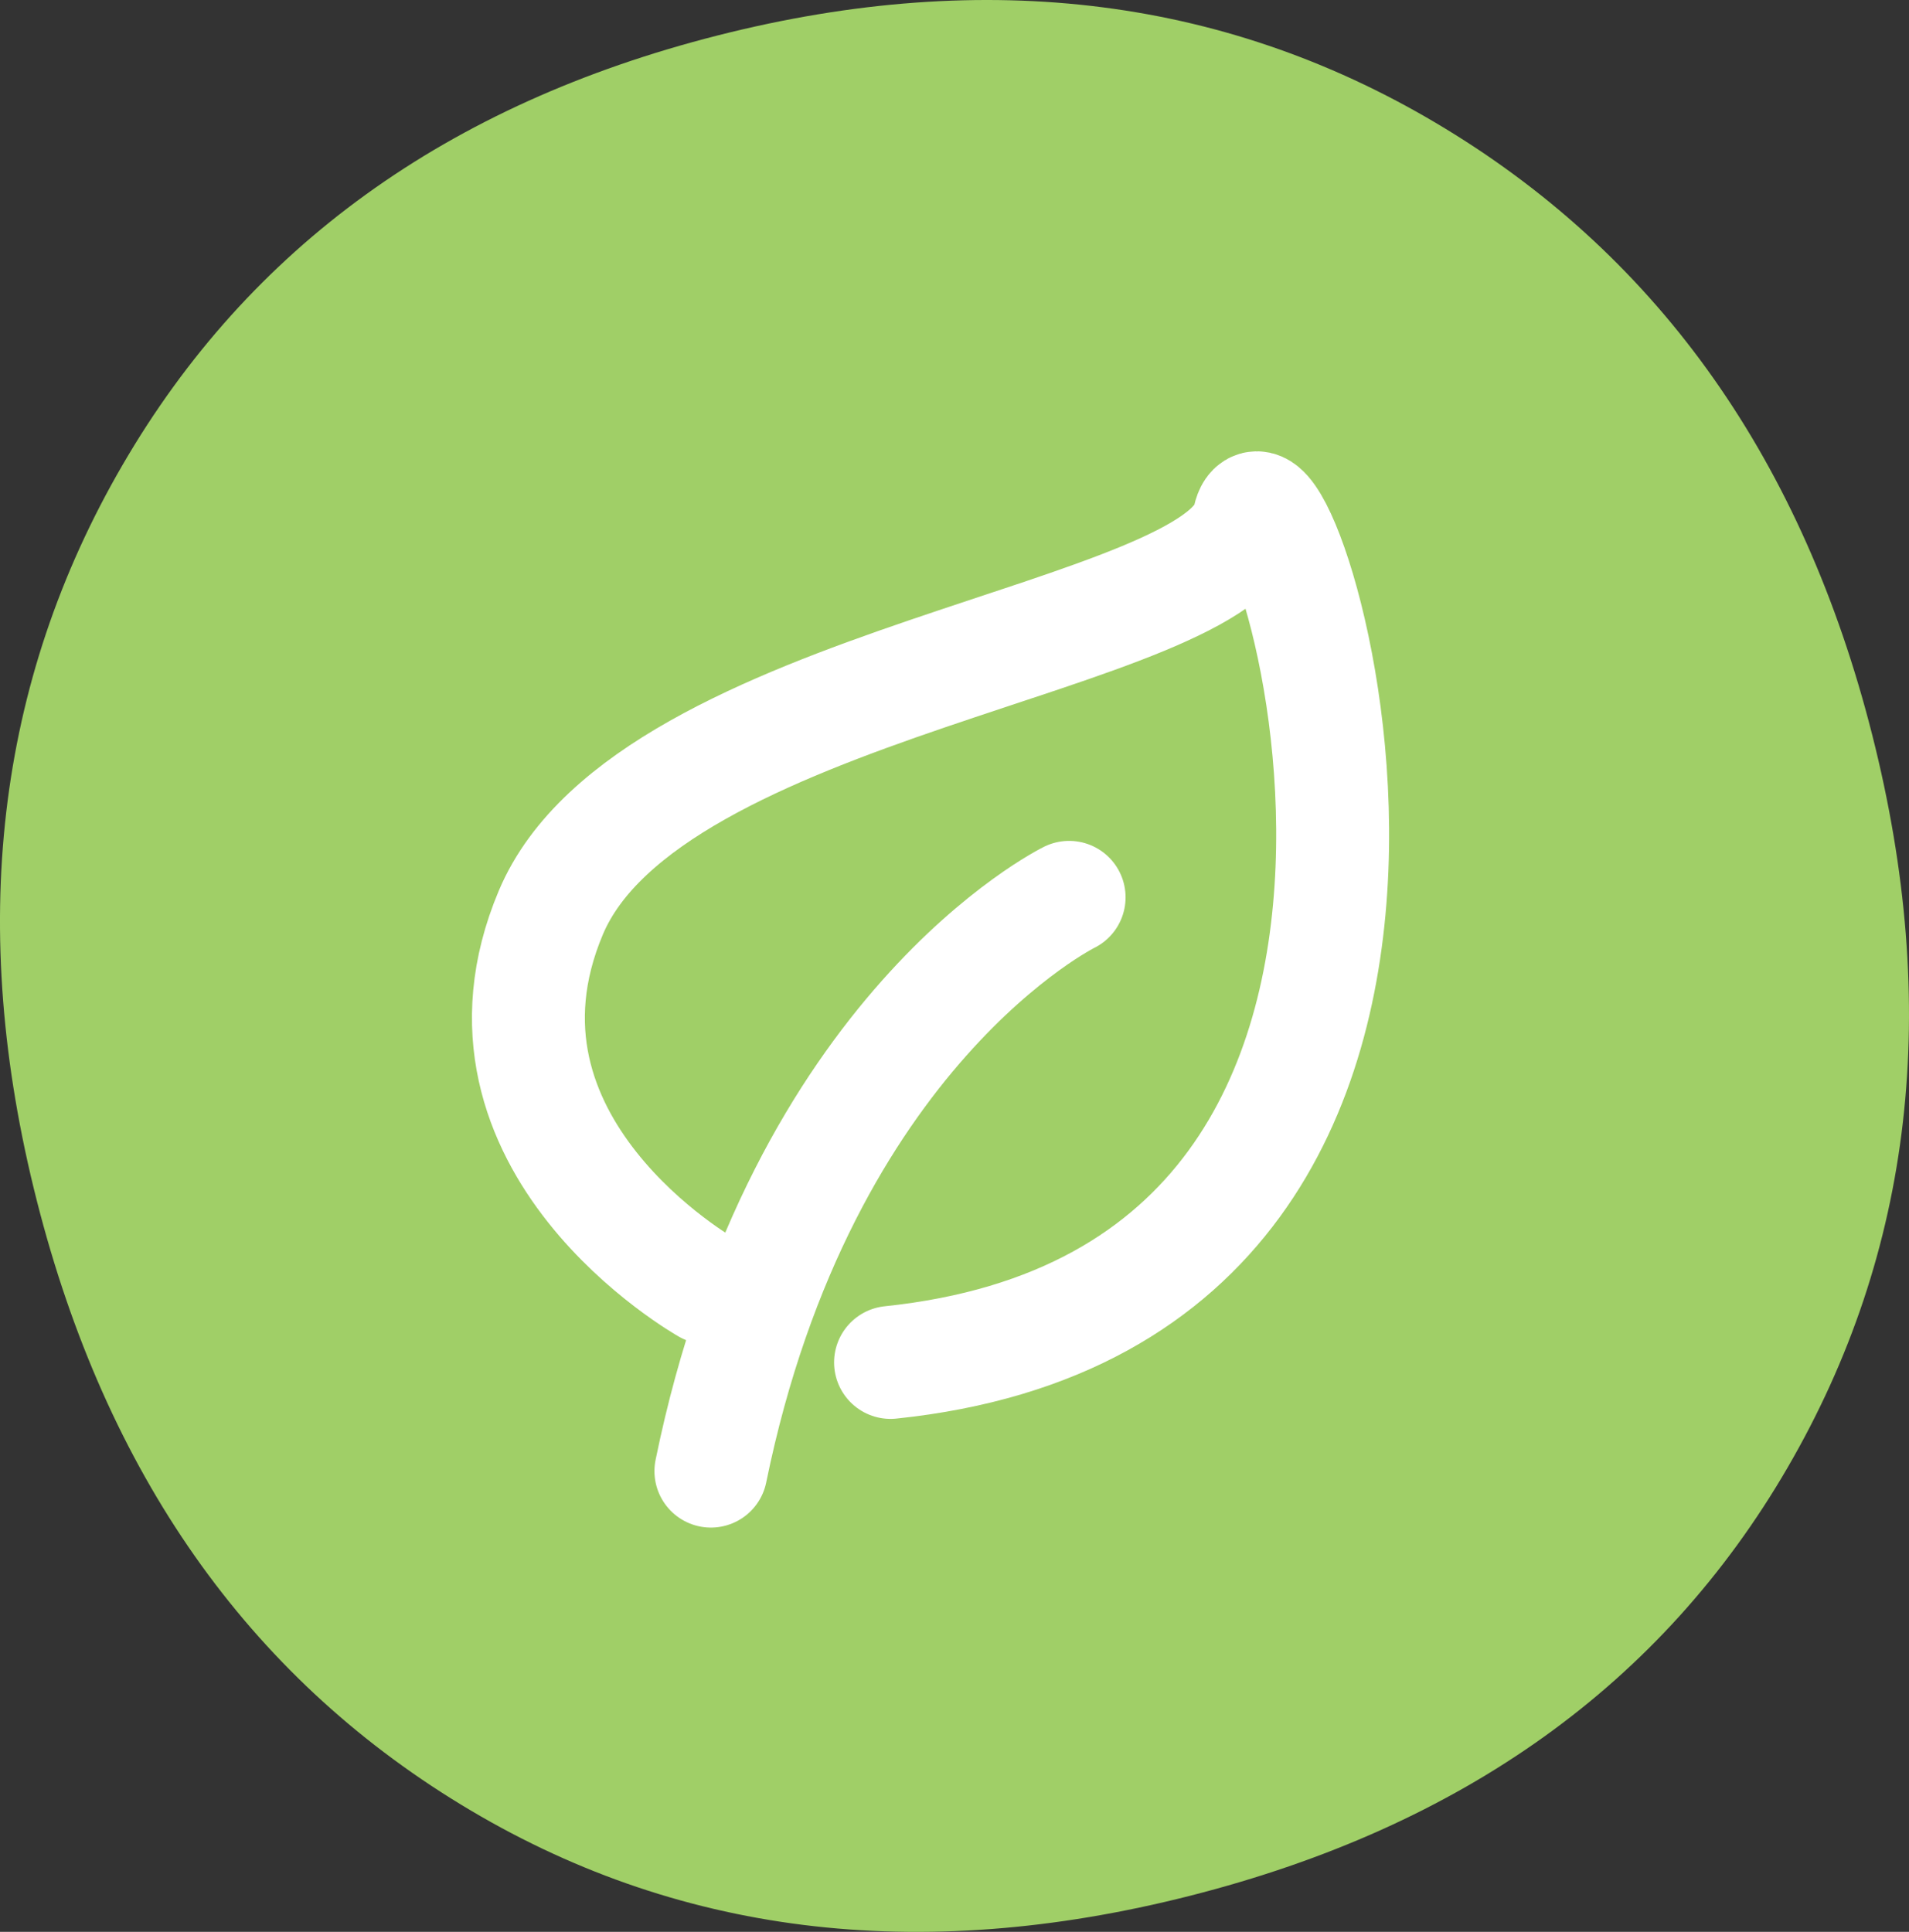
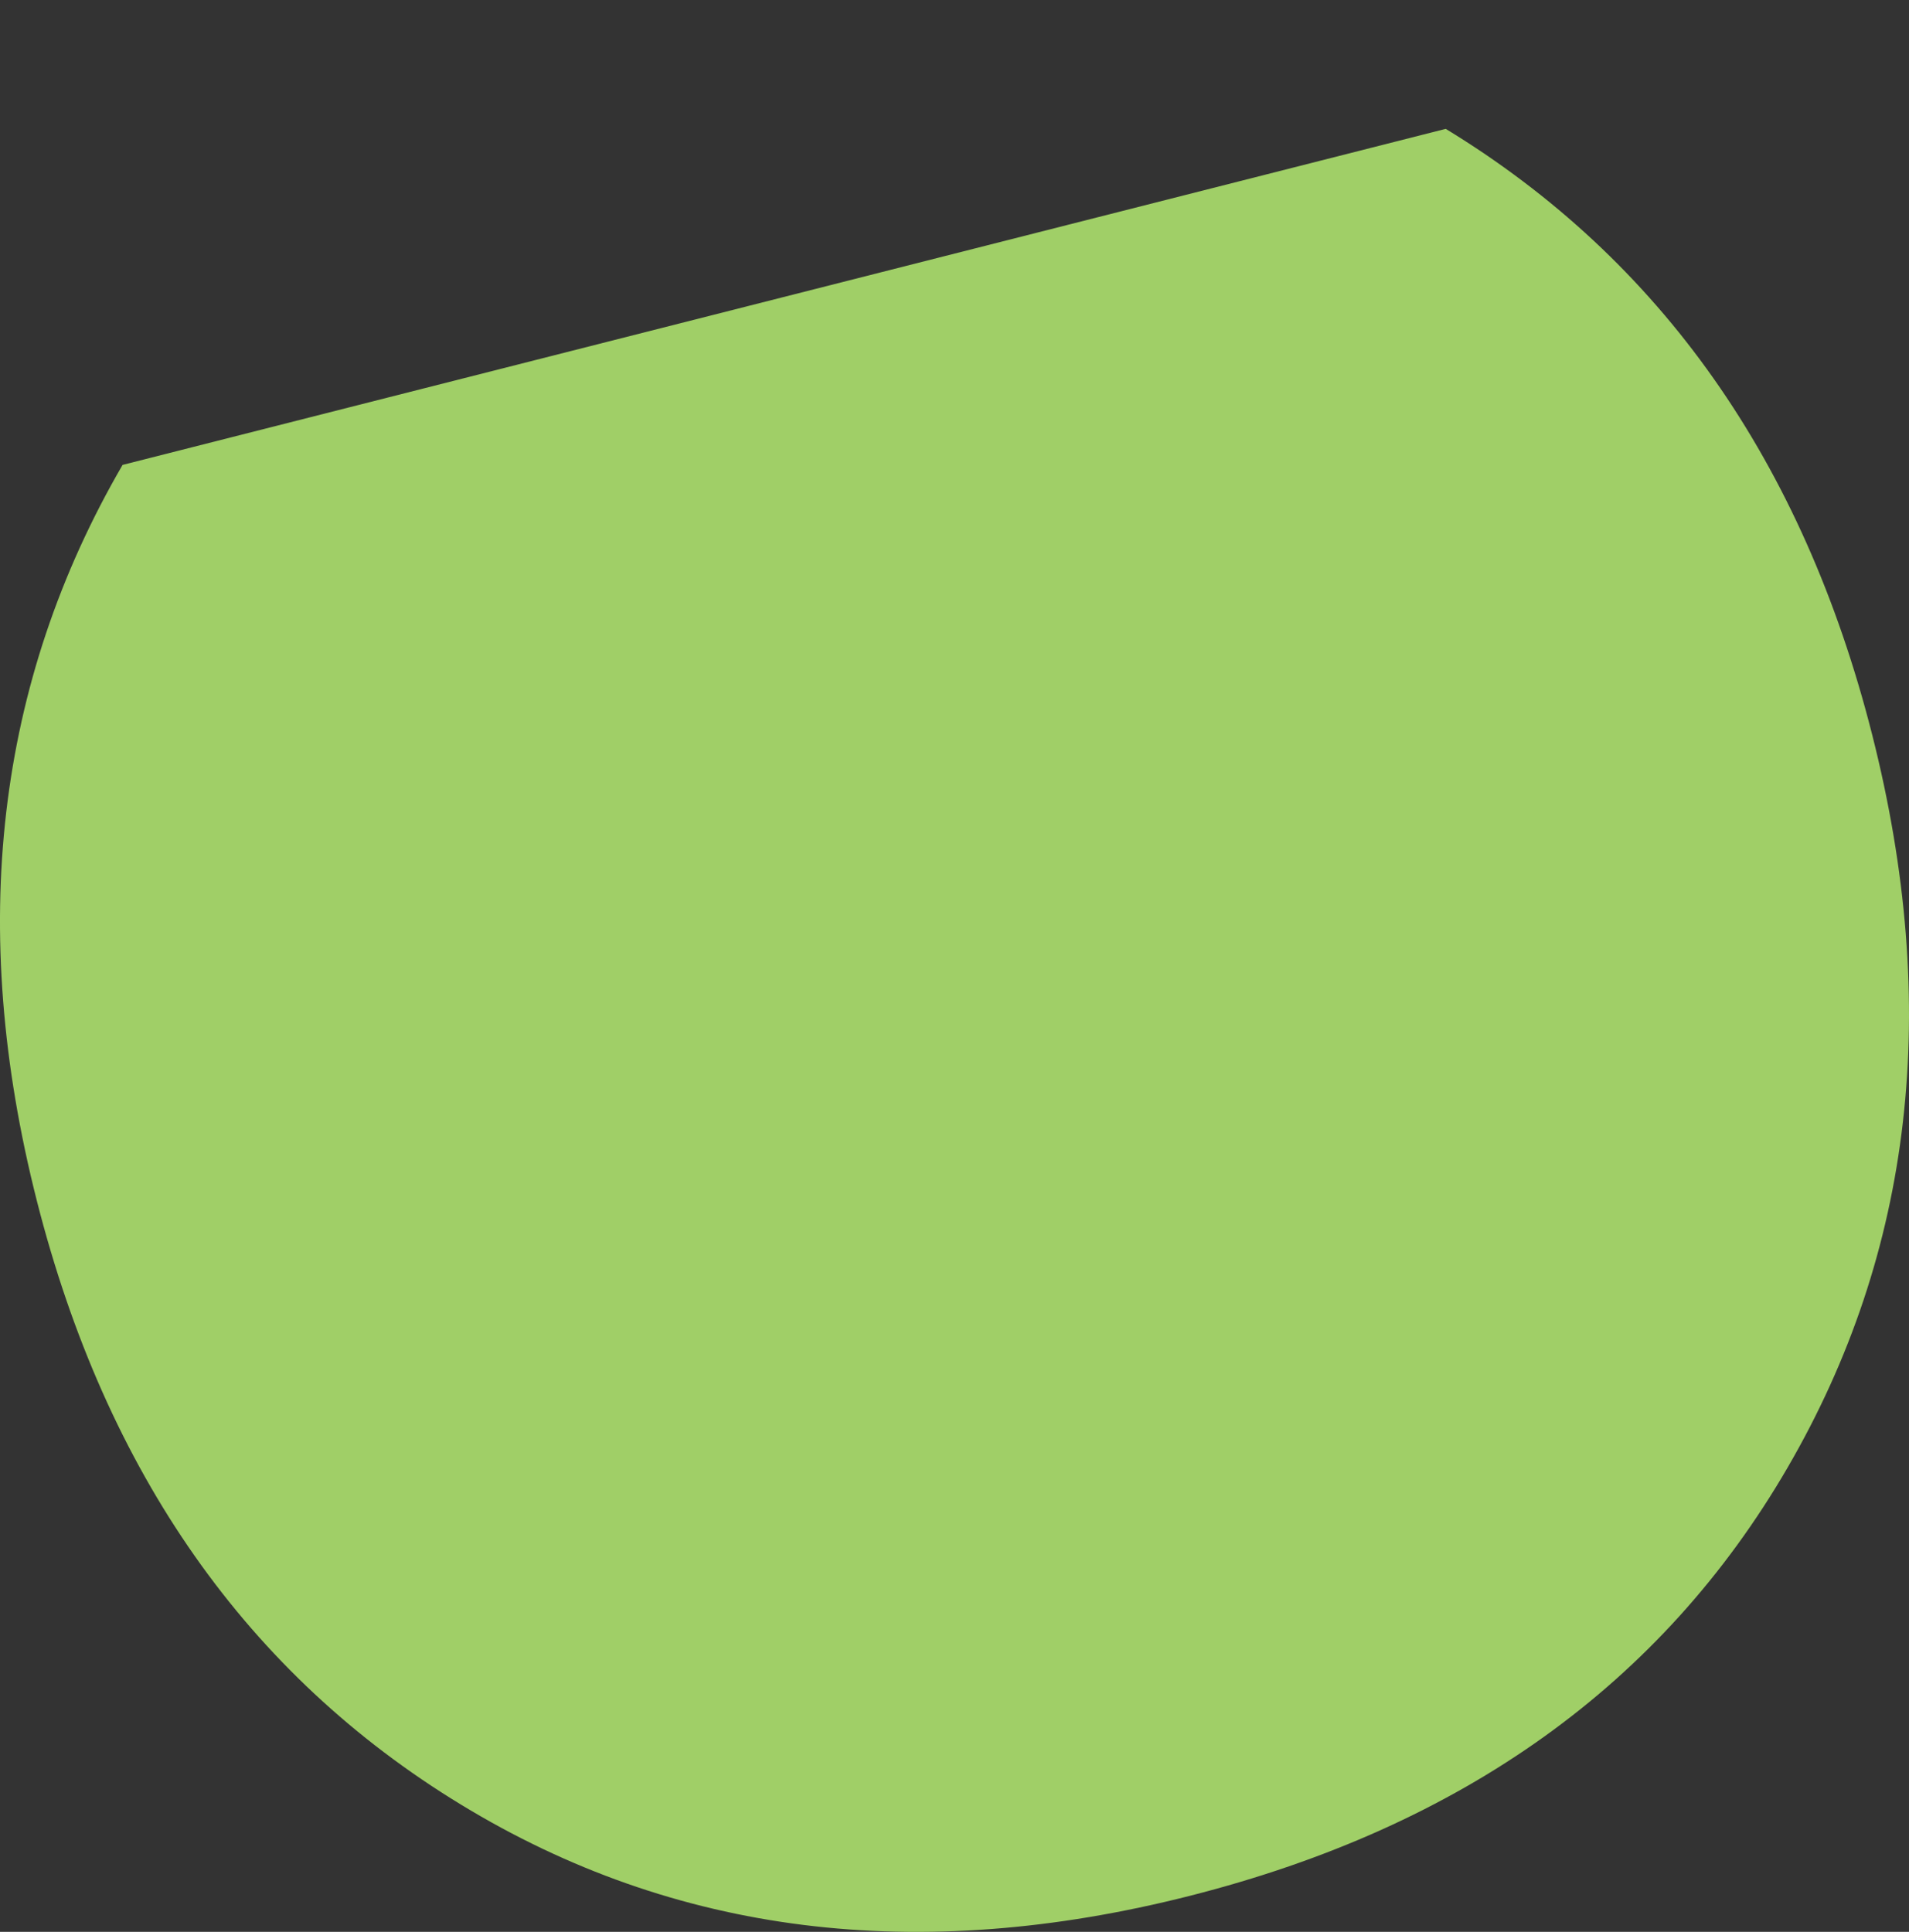
<svg xmlns="http://www.w3.org/2000/svg" width="92.431" height="93.533" viewBox="0 0 92.431 93.533">
  <rect x="0" y="0" width="92.431" height="93.533" fill="#333333" stroke="none" />
  <g>
-     <path d="M70,6.239Q54.385-3.271,34.752,1.715T5.935,22.509Q-3.251,38.316,1.78,58.122T22.316,87.37q15.505,9.448,35.311,4.415T86.552,71.056q9.12-15.695,4.092-35.5T70,6.239" fill="#a0cf67" />
-     <path d="M34.229,62.343s-12.3-6.921-7.556-18.164,32.5-13.2,33.8-19.051,15.2,37.438-17.354,40.836" fill="none" stroke="#fff" stroke-linecap="round" stroke-linejoin="round" stroke-width="5.467" />
-     <path d="M51.765,43.446S38.8,49.816,34.421,71.226" fill="none" stroke="#fff" stroke-linecap="round" stroke-linejoin="round" stroke-width="5.467" />
+     <path d="M70,6.239T5.935,22.509Q-3.251,38.316,1.78,58.122T22.316,87.37q15.505,9.448,35.311,4.415T86.552,71.056q9.12-15.695,4.092-35.5T70,6.239" fill="#a0cf67" />
  </g>
</svg>